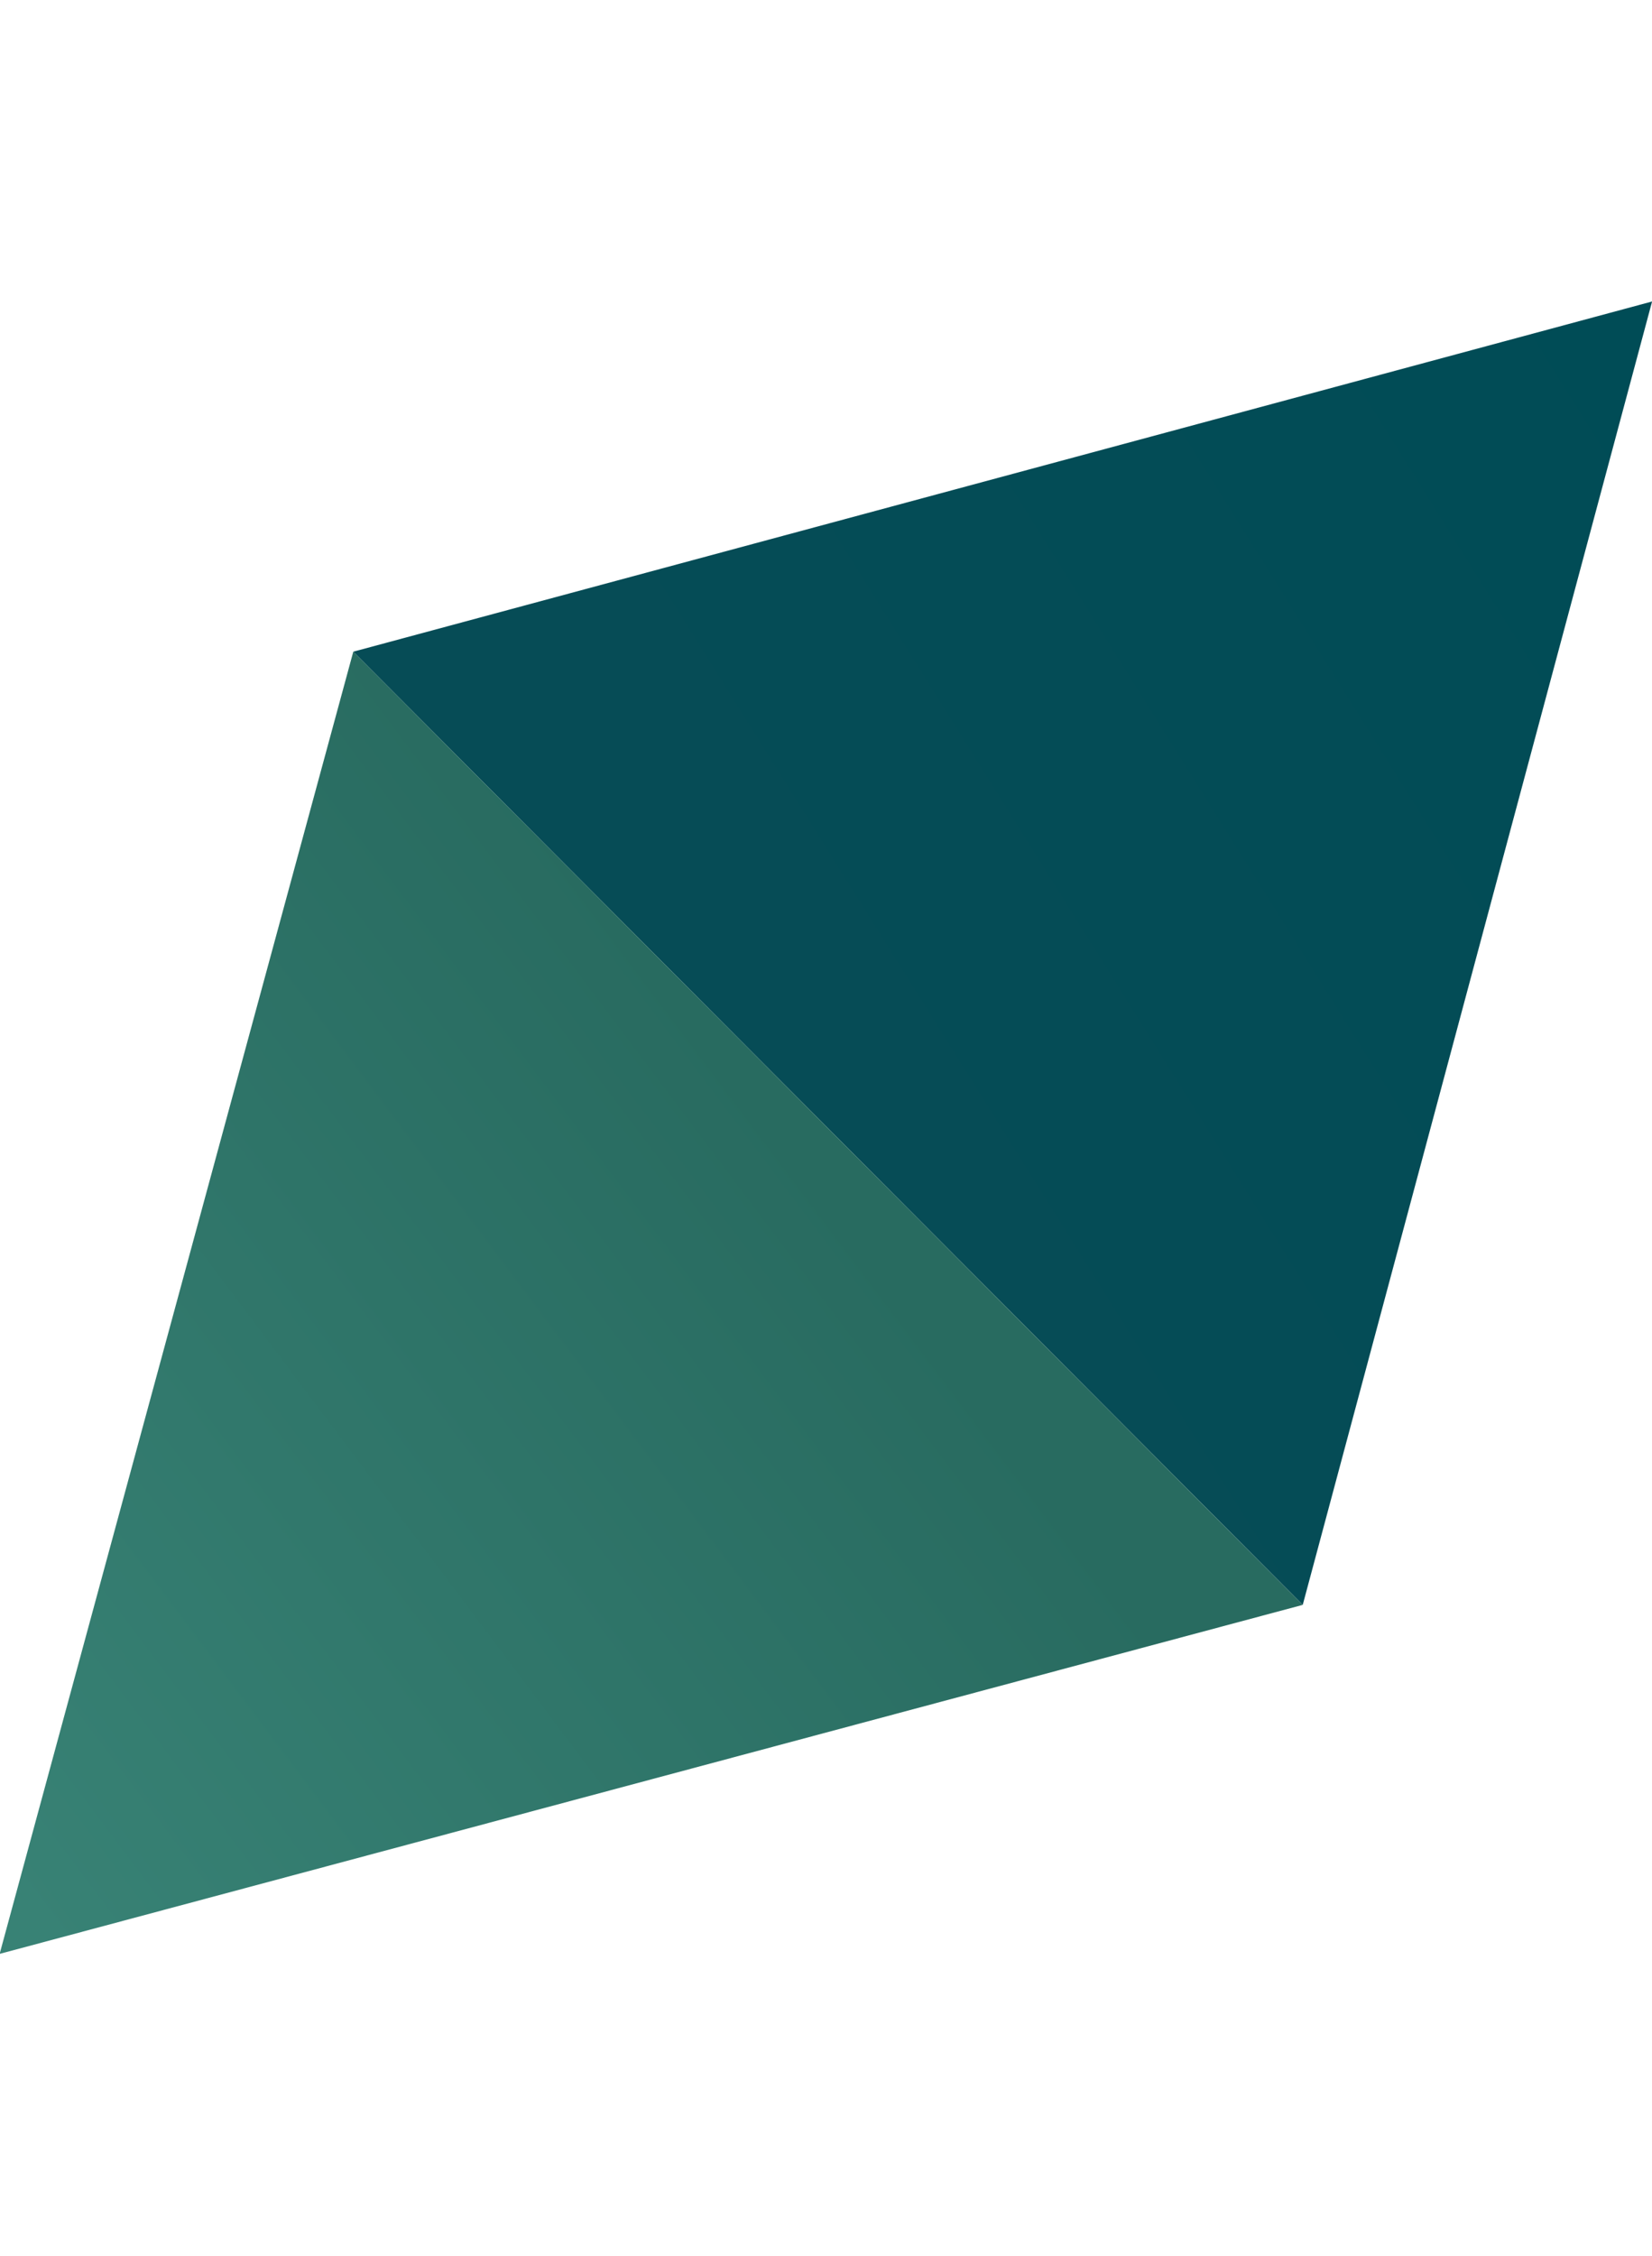
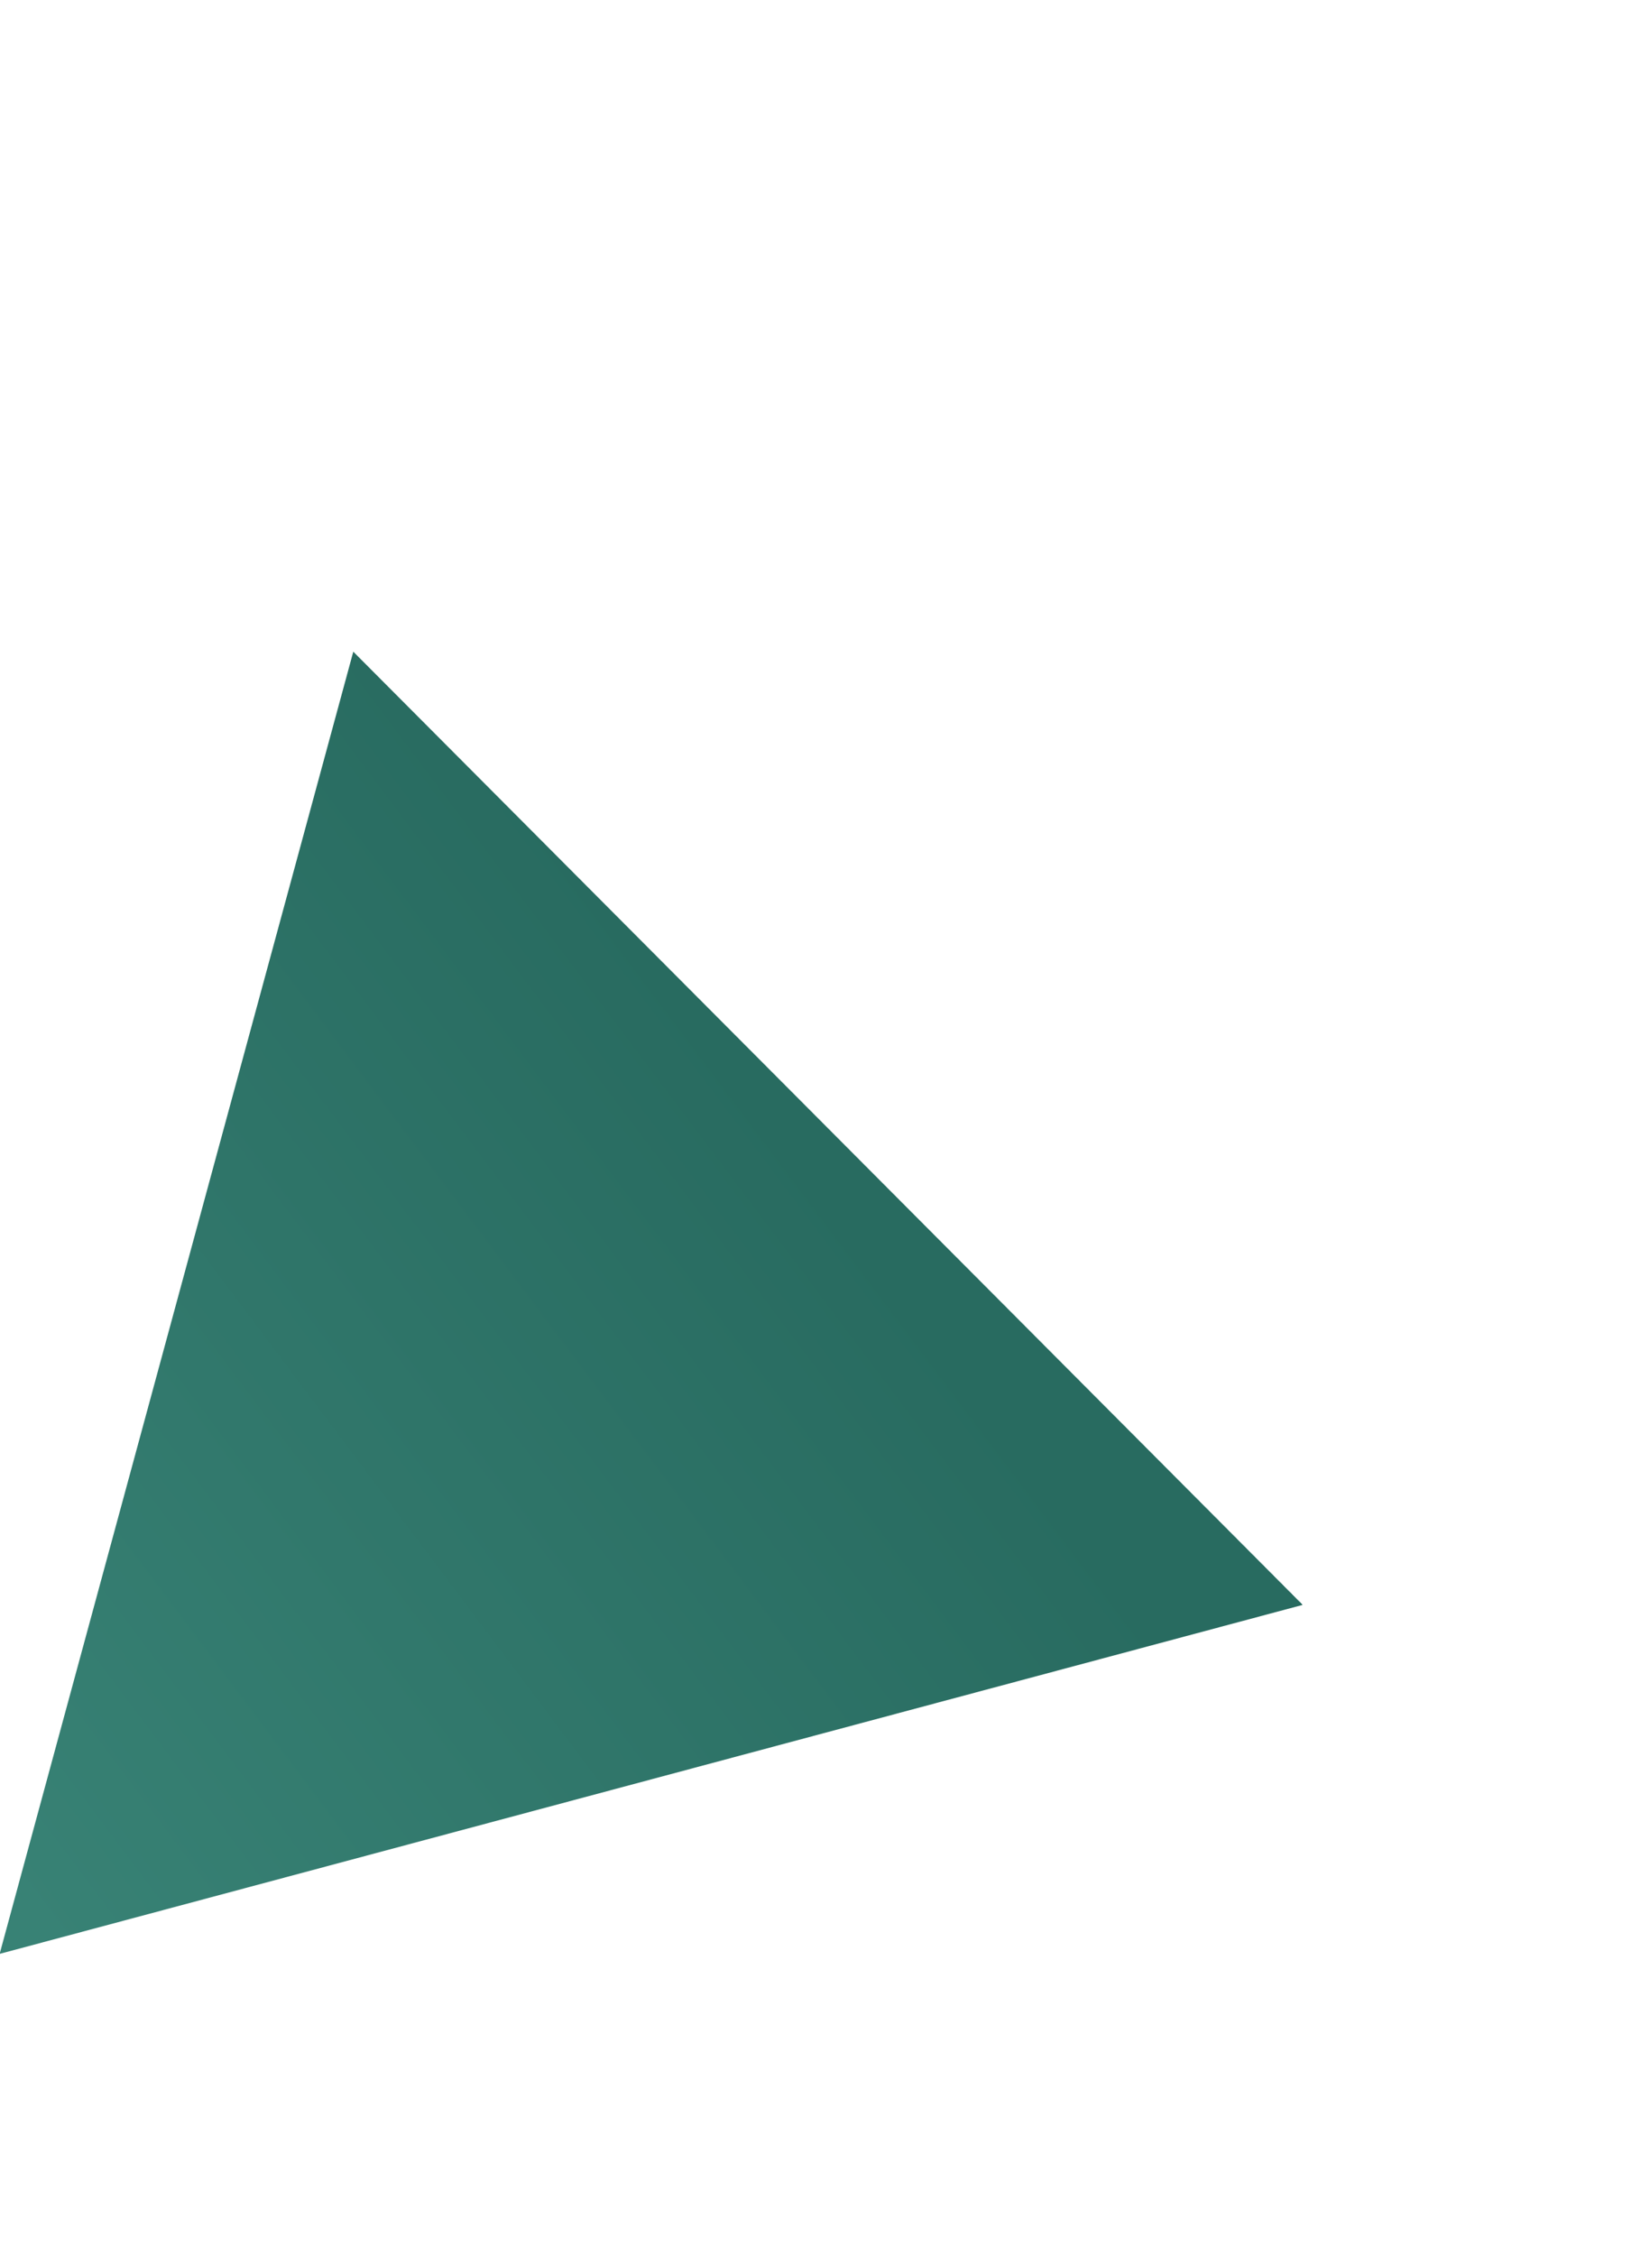
<svg xmlns="http://www.w3.org/2000/svg" xmlns:ns1="http://sodipodi.sourceforge.net/DTD/sodipodi-0.dtd" xmlns:ns2="http://www.inkscape.org/namespaces/inkscape" width="362.839" height="495.385" viewBox="0 0 362.839 495.385" version="1.1" id="svg1029" ns1:docname="pat_compass_363x495.svg" ns2:version="0.92.4 (5da689c313, 2019-01-14)">
  <ns1:namedview pagecolor="#ffffff" bordercolor="#666666" borderopacity="1" objecttolerance="10" gridtolerance="10" guidetolerance="10" ns2:pageopacity="0" ns2:pageshadow="2" ns2:window-width="1920" ns2:window-height="1137" id="namedview1031" showgrid="false" ns2:zoom="0.47639714" ns2:cx="181.41949" ns2:cy="247.6925" ns2:window-x="-8" ns2:window-y="-8" ns2:window-maximized="1" ns2:current-layer="svg1029" />
  <defs id="defs1022">
    <linearGradient id="linear-gradient" x1="1.017" y1="0.055" x2="0.507" y2="0.693" gradientUnits="objectBoundingBox">
      <stop offset="0" stop-color="#004c56" id="stop1012" />
      <stop offset="1" stop-color="#064c56" id="stop1014" />
    </linearGradient>
    <linearGradient id="linear-gradient-2" x1="0.026" y1="0.97" x2="0.492" y2="0.279" gradientUnits="objectBoundingBox">
      <stop offset="0" stop-color="#388275" id="stop1017" />
      <stop offset="1" stop-color="#286b60" id="stop1019" />
    </linearGradient>
  </defs>
  <g id="Group_29" data-name="Group 29" transform="matrix(0.966, 0.259, -0.259, 0.966, 115.013, -0.254)">
    <g id="Group_28" data-name="Group 28" transform="translate(0.981 0)">
-       <path id="Path_30" data-name="Path 30" d="M0,148.126,255.588,296.252V0Z" transform="translate(0)" fill="url(#linear-gradient)" />
-     </g>
+       </g>
    <g id="Group_27" data-name="Group 27" transform="translate(0 148.124)">
      <path id="Path_33" data-name="Path 33" d="M.98,0,256.567,148.133,0,296.252Z" transform="translate(0 0)" fill="url(#linear-gradient-2)" />
    </g>
  </g>
</svg>